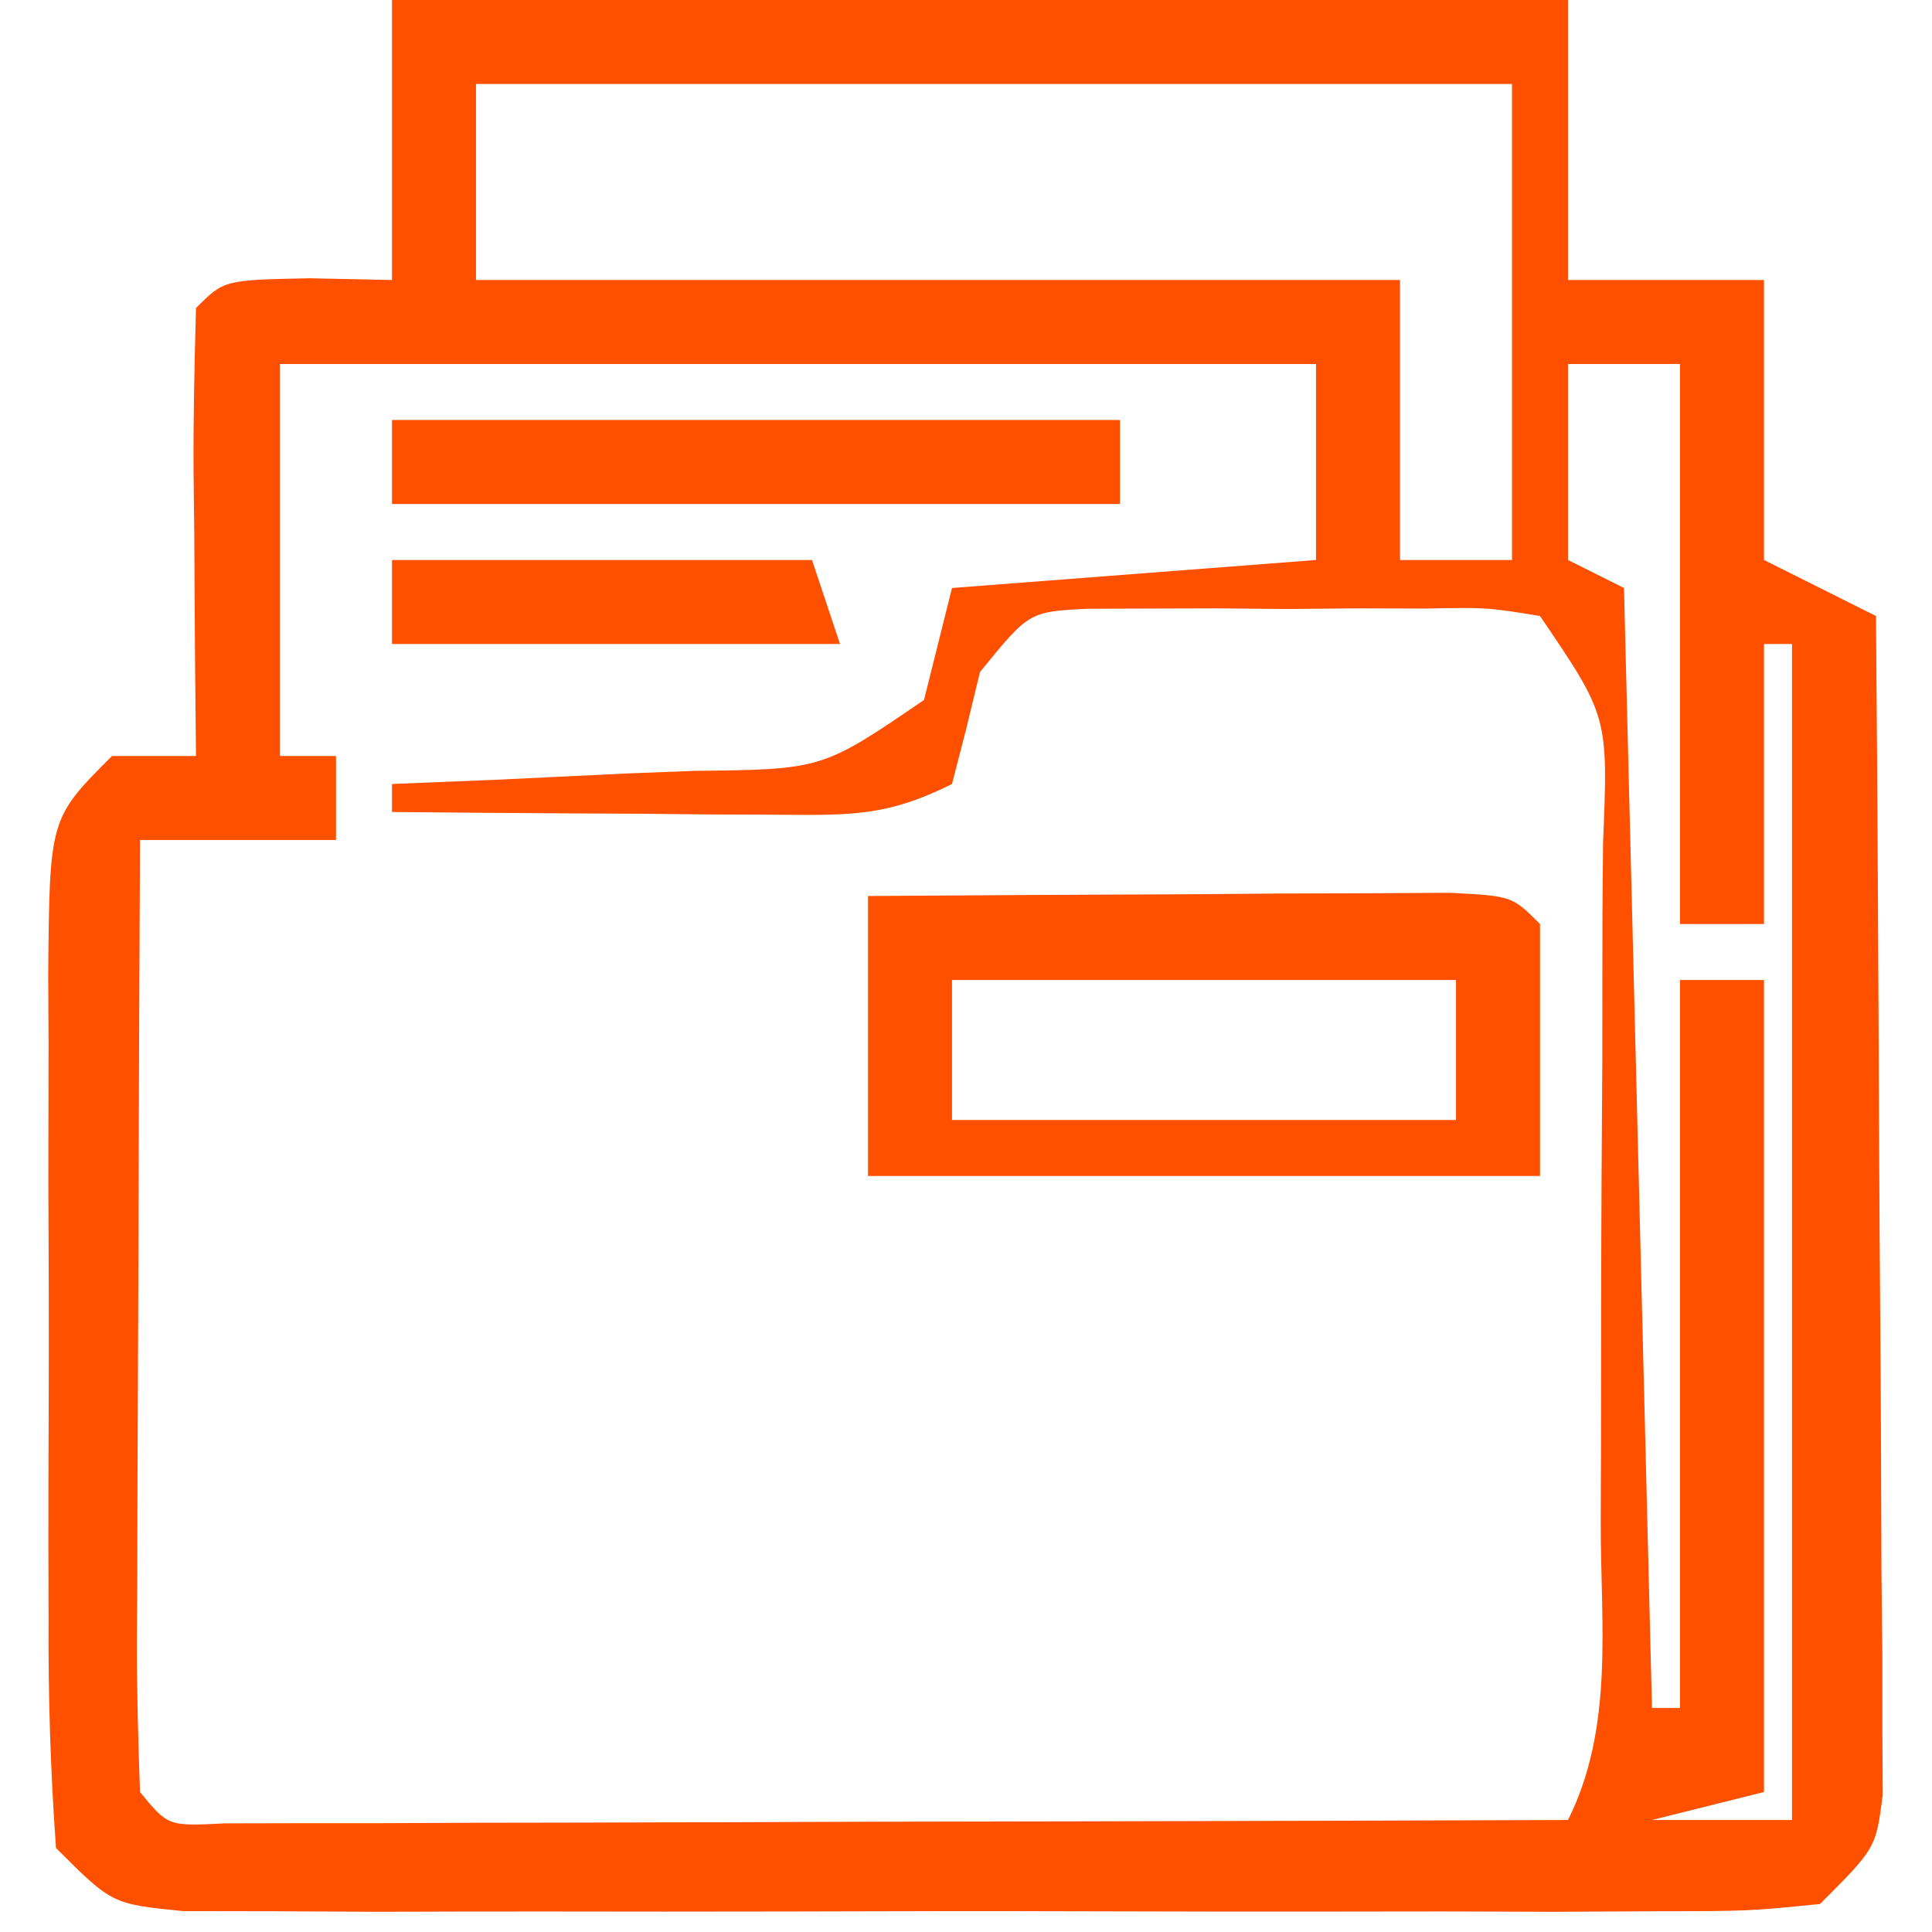
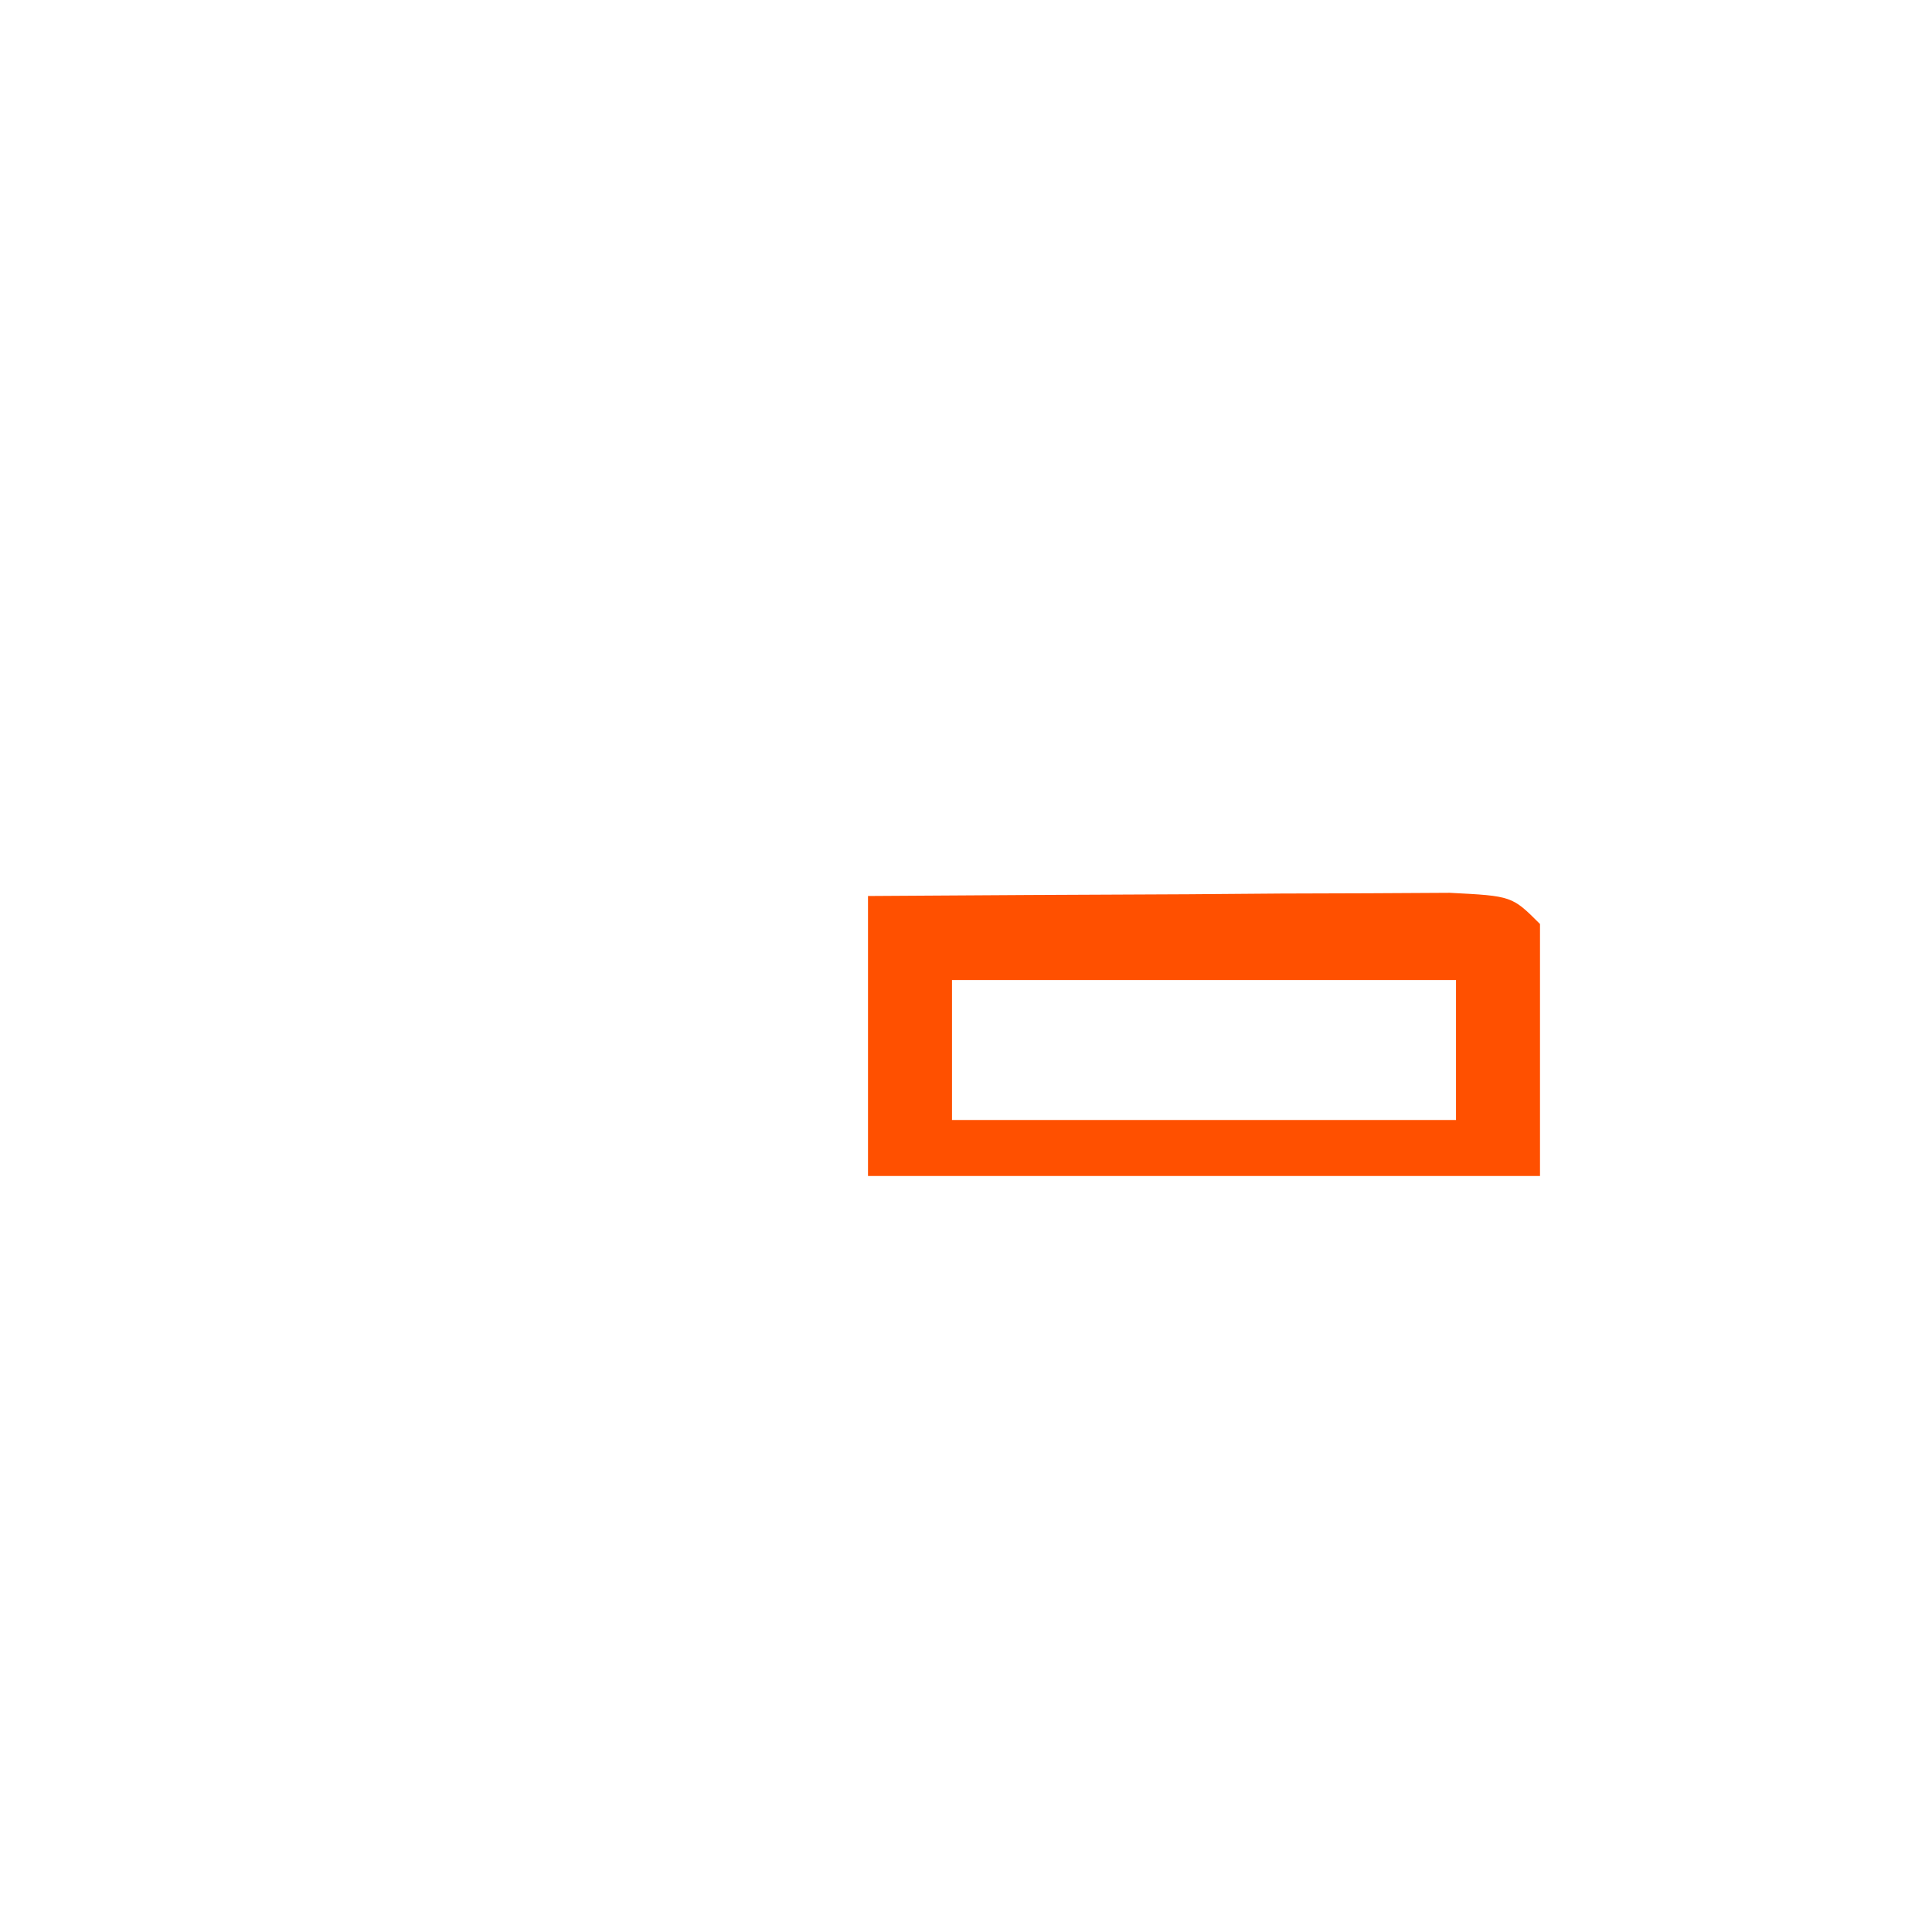
<svg xmlns="http://www.w3.org/2000/svg" width="69" height="69">
-   <path d="M0 0 C13.86 0 27.72 0 42 0 C42 3.3 42 6.6 42 10 C44.31 10 46.62 10 49 10 C49 13.3 49 16.6 49 20 C50.32 20.66 51.64 21.32 53 22 C53.051 28.23 53.086 34.459 53.11 40.689 C53.12 42.809 53.134 44.93 53.151 47.05 C53.175 50.093 53.186 53.136 53.195 56.18 C53.206 57.132 53.216 58.084 53.227 59.065 C53.227 59.946 53.227 60.826 53.227 61.734 C53.231 62.511 53.236 63.288 53.241 64.089 C53 66 53 66 51 68 C48.457 68.254 48.457 68.254 45.205 68.259 C43.99 68.265 42.776 68.271 41.524 68.278 C40.207 68.274 38.889 68.27 37.531 68.266 C36.171 68.267 34.811 68.269 33.451 68.271 C30.6 68.274 27.748 68.27 24.897 68.261 C21.238 68.249 17.58 68.256 13.921 68.268 C11.112 68.275 8.304 68.273 5.495 68.268 C3.489 68.266 1.482 68.272 -0.524 68.278 C-1.739 68.272 -2.954 68.265 -4.205 68.259 C-5.278 68.257 -6.351 68.256 -7.457 68.254 C-10 68 -10 68 -12 66 C-12.2 63.227 -12.28 60.555 -12.266 57.781 C-12.268 56.968 -12.269 56.154 -12.271 55.316 C-12.273 53.594 -12.269 51.872 -12.261 50.151 C-12.25 47.511 -12.261 44.871 -12.273 42.23 C-12.272 40.56 -12.27 38.889 -12.266 37.219 C-12.27 36.426 -12.274 35.633 -12.278 34.817 C-12.23 29.23 -12.23 29.23 -10 27 C-9.01 27 -8.02 27 -7 27 C-7.012 25.857 -7.023 24.713 -7.035 23.535 C-7.045 22.044 -7.054 20.553 -7.062 19.062 C-7.071 18.308 -7.079 17.553 -7.088 16.775 C-7.097 14.85 -7.052 12.925 -7 11 C-6 10 -6 10 -2.938 9.938 C-1.483 9.968 -1.483 9.968 0 10 C0 6.7 0 3.4 0 0 Z M3 3 C3 5.31 3 7.62 3 10 C13.89 10 24.78 10 36 10 C36 13.3 36 16.6 36 20 C37.32 20 38.64 20 40 20 C40 14.39 40 8.78 40 3 C27.79 3 15.58 3 3 3 Z M-4 13 C-4 17.62 -4 22.24 -4 27 C-3.34 27 -2.68 27 -2 27 C-2 27.99 -2 28.98 -2 30 C-4.31 30 -6.62 30 -9 30 C-9.025 34.824 -9.043 39.648 -9.055 44.471 C-9.06 46.114 -9.067 47.756 -9.075 49.398 C-9.088 51.754 -9.093 54.109 -9.098 56.465 C-9.103 57.203 -9.108 57.942 -9.113 58.703 C-9.113 60.469 -9.062 62.235 -9 64 C-7.997 65.224 -7.997 65.224 -5.982 65.12 C-4.653 65.117 -4.653 65.117 -3.297 65.114 C-1.795 65.113 -1.795 65.113 -0.263 65.113 C0.825 65.108 1.914 65.103 3.035 65.098 C4.144 65.096 5.252 65.095 6.394 65.093 C9.95 65.088 13.506 65.075 17.062 65.062 C19.467 65.057 21.871 65.053 24.275 65.049 C30.184 65.038 36.092 65.021 42 65 C43.657 61.686 43.163 57.987 43.168 54.344 C43.171 53.486 43.175 52.628 43.178 51.744 C43.183 49.928 43.185 48.112 43.185 46.296 C43.187 43.511 43.206 40.726 43.225 37.941 C43.228 36.18 43.23 34.418 43.23 32.656 C43.238 31.82 43.245 30.983 43.252 30.121 C43.437 25.585 43.437 25.585 41 22 C39.098 21.691 39.098 21.691 36.938 21.734 C36.141 21.732 35.344 21.729 34.523 21.727 C33.691 21.734 32.858 21.742 32 21.75 C31.167 21.742 30.335 21.735 29.477 21.727 C28.282 21.73 28.282 21.73 27.062 21.734 C26.332 21.737 25.601 21.739 24.848 21.741 C22.753 21.846 22.753 21.846 21 24 C20.835 24.681 20.67 25.361 20.5 26.062 C20.335 26.702 20.17 27.341 20 28 C17.703 29.148 16.417 29.116 13.867 29.098 C13.062 29.094 12.256 29.091 11.426 29.088 C10.584 29.08 9.742 29.071 8.875 29.062 C8.026 29.058 7.176 29.053 6.301 29.049 C4.2 29.037 2.1 29.019 0 29 C0 28.67 0 28.34 0 28 C1.204 27.951 2.408 27.902 3.648 27.852 C5.224 27.777 6.8 27.701 8.375 27.625 C9.169 27.594 9.963 27.563 10.781 27.531 C15.367 27.482 15.367 27.482 19 25 C19.33 23.68 19.66 22.36 20 21 C26.435 20.505 26.435 20.505 33 20 C33 17.69 33 15.38 33 13 C20.79 13 8.58 13 -4 13 Z M42 13 C42 15.31 42 17.62 42 20 C42.99 20.495 42.99 20.495 44 21 C44.33 34.2 44.66 47.4 45 61 C45.33 61 45.66 61 46 61 C46 52.42 46 43.84 46 35 C46.99 35 47.98 35 49 35 C49 44.57 49 54.14 49 64 C47.02 64.495 47.02 64.495 45 65 C46.65 65 48.3 65 50 65 C50 51.14 50 37.28 50 23 C49.67 23 49.34 23 49 23 C49 26.3 49 29.6 49 33 C48.01 33 47.02 33 46 33 C46 26.4 46 19.8 46 13 C44.68 13 43.36 13 42 13 Z " fill="#FF5000" transform="translate(14,0)" />
  <path d="M0 0 C3.813 -0.027 7.625 -0.047 11.438 -0.062 C12.526 -0.071 13.615 -0.079 14.736 -0.088 C15.771 -0.091 16.805 -0.094 17.871 -0.098 C18.829 -0.103 19.788 -0.108 20.775 -0.114 C23 0 23 0 24 1 C24 3.97 24 6.94 24 10 C16.08 10 8.16 10 0 10 C0 6.7 0 3.4 0 0 Z M3 3 C3 4.65 3 6.3 3 8 C8.94 8 14.88 8 21 8 C21 6.35 21 4.7 21 3 C15.06 3 9.12 3 3 3 Z " fill="#FF5000" transform="translate(31,32)" />
-   <path d="M0 0 C8.58 0 17.16 0 26 0 C26 0.99 26 1.98 26 3 C17.42 3 8.84 3 0 3 C0 2.01 0 1.02 0 0 Z " fill="#FF5000" transform="translate(14,15)" />
-   <path d="M0 0 C4.95 0 9.9 0 15 0 C15.33 0.99 15.66 1.98 16 3 C10.72 3 5.44 3 0 3 C0 2.01 0 1.02 0 0 Z " fill="#FF5000" transform="translate(14,20)" />
</svg>